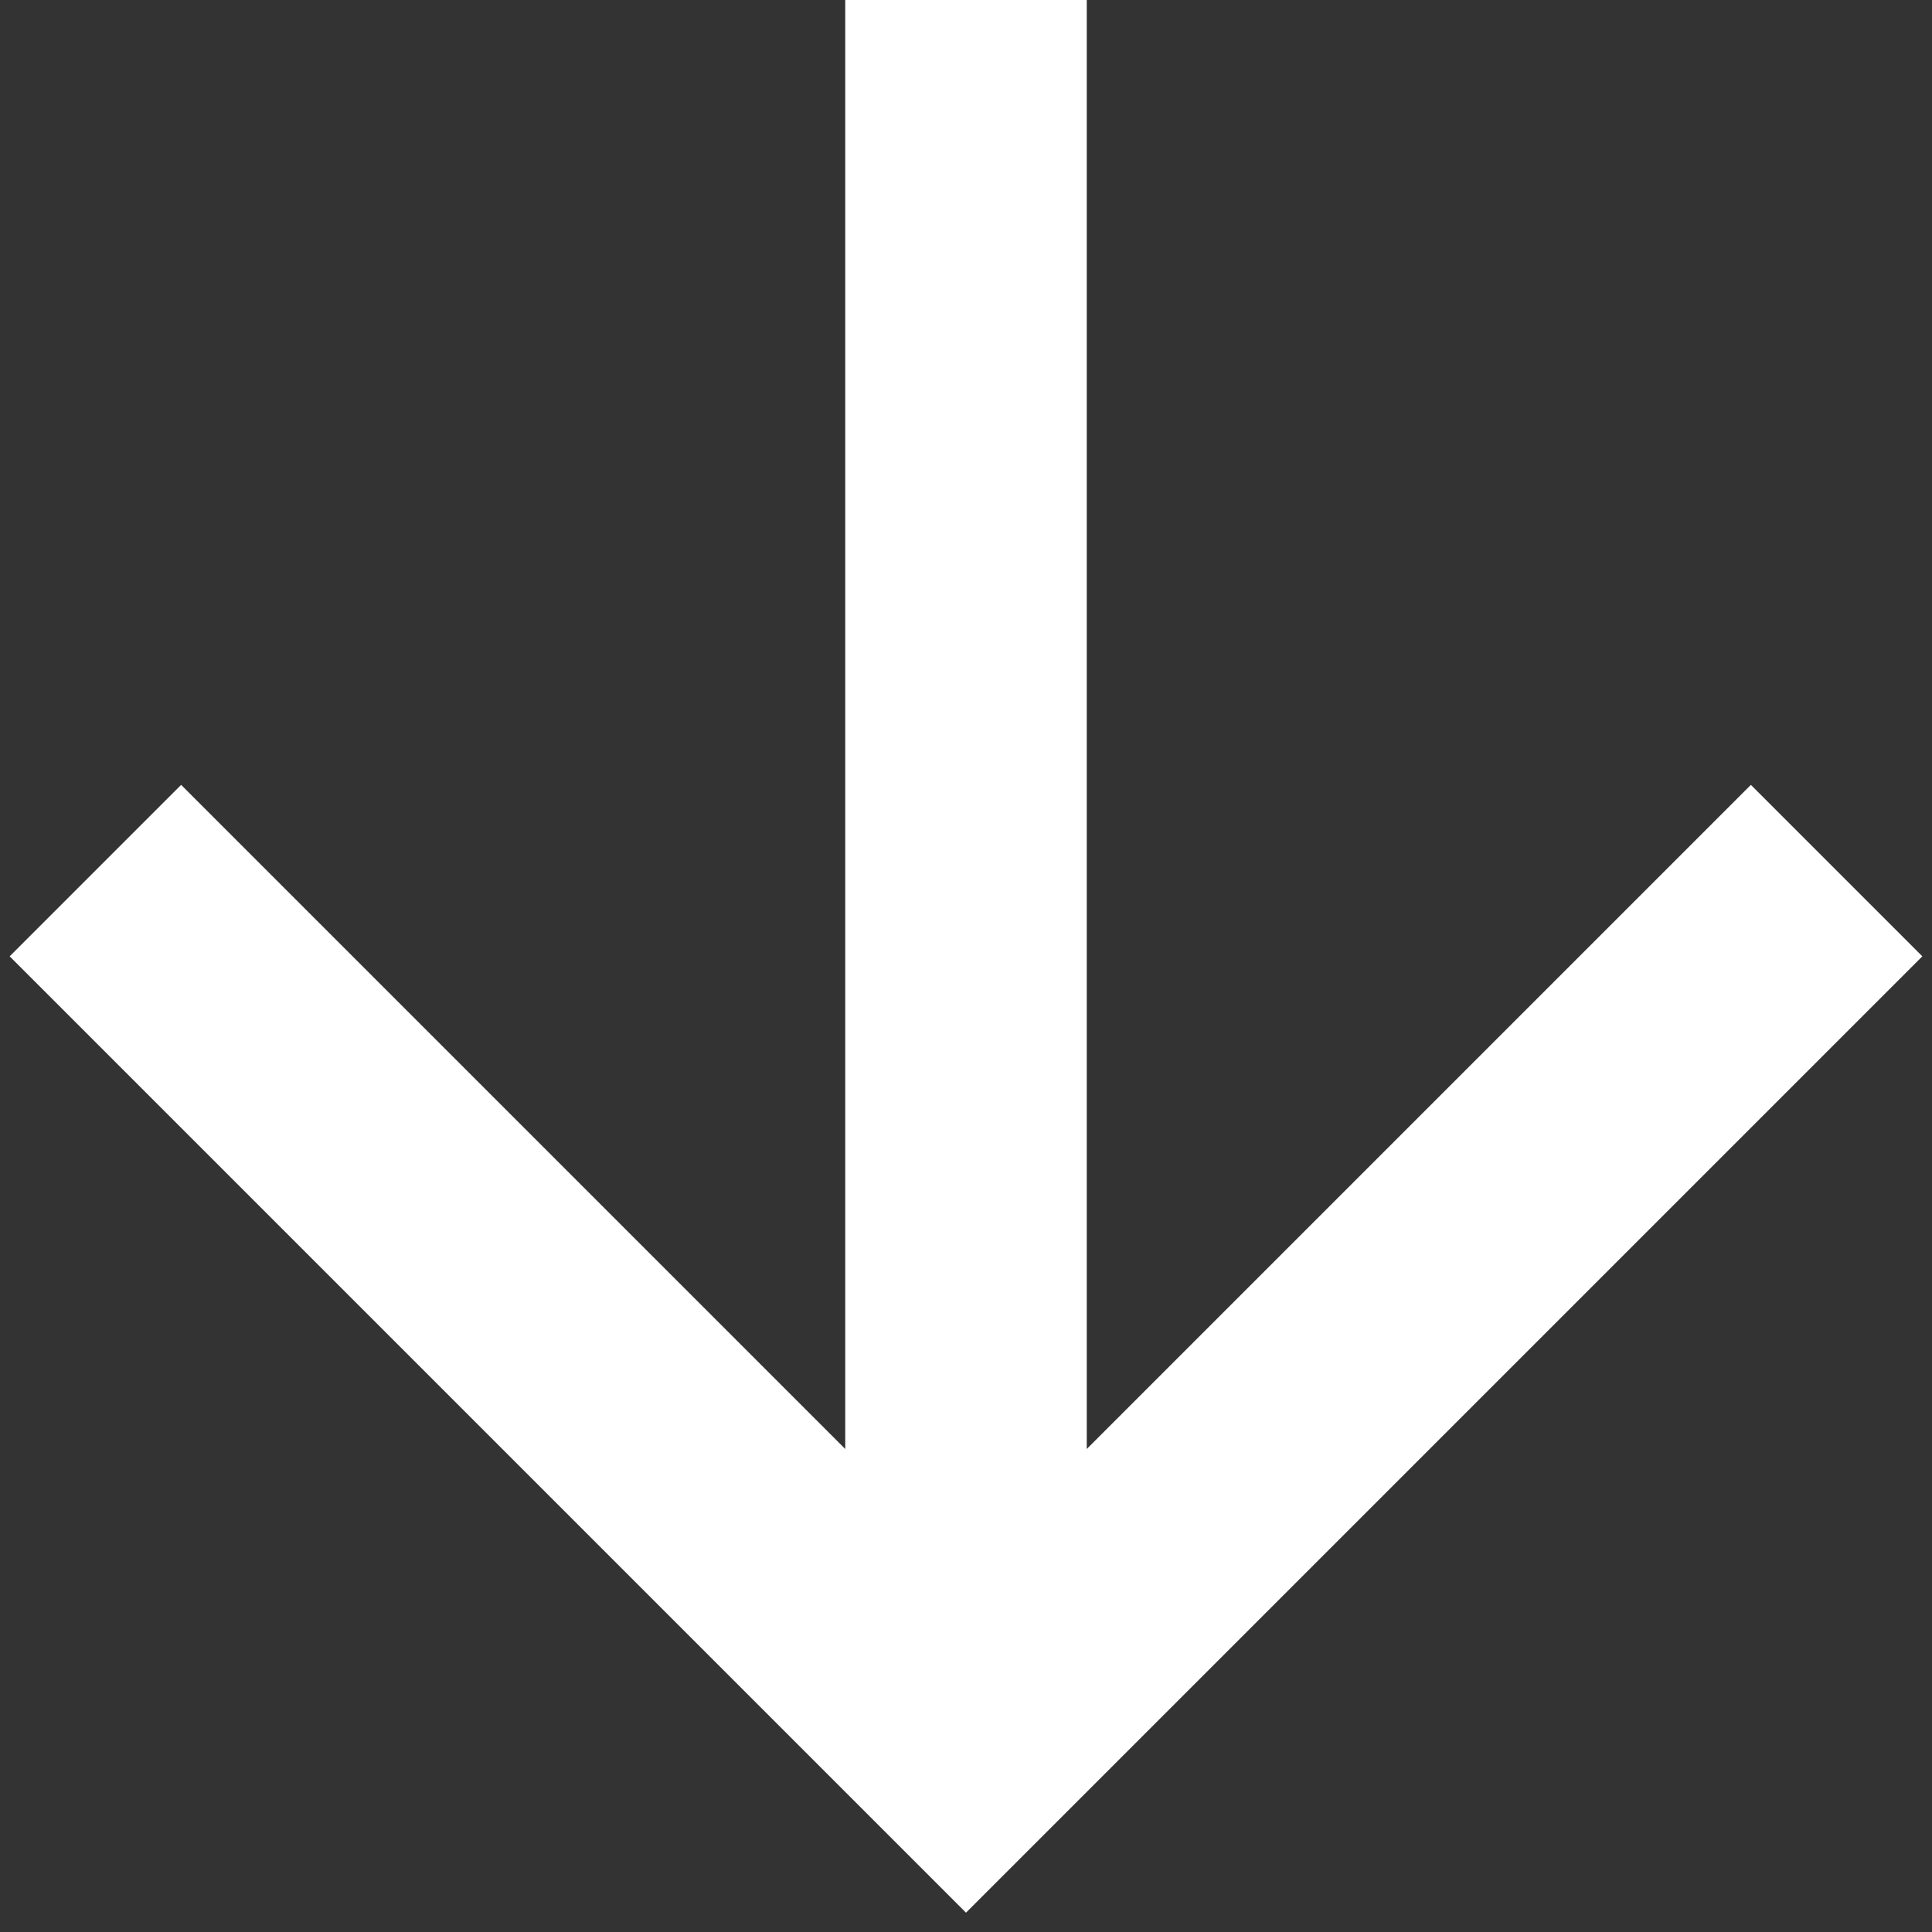
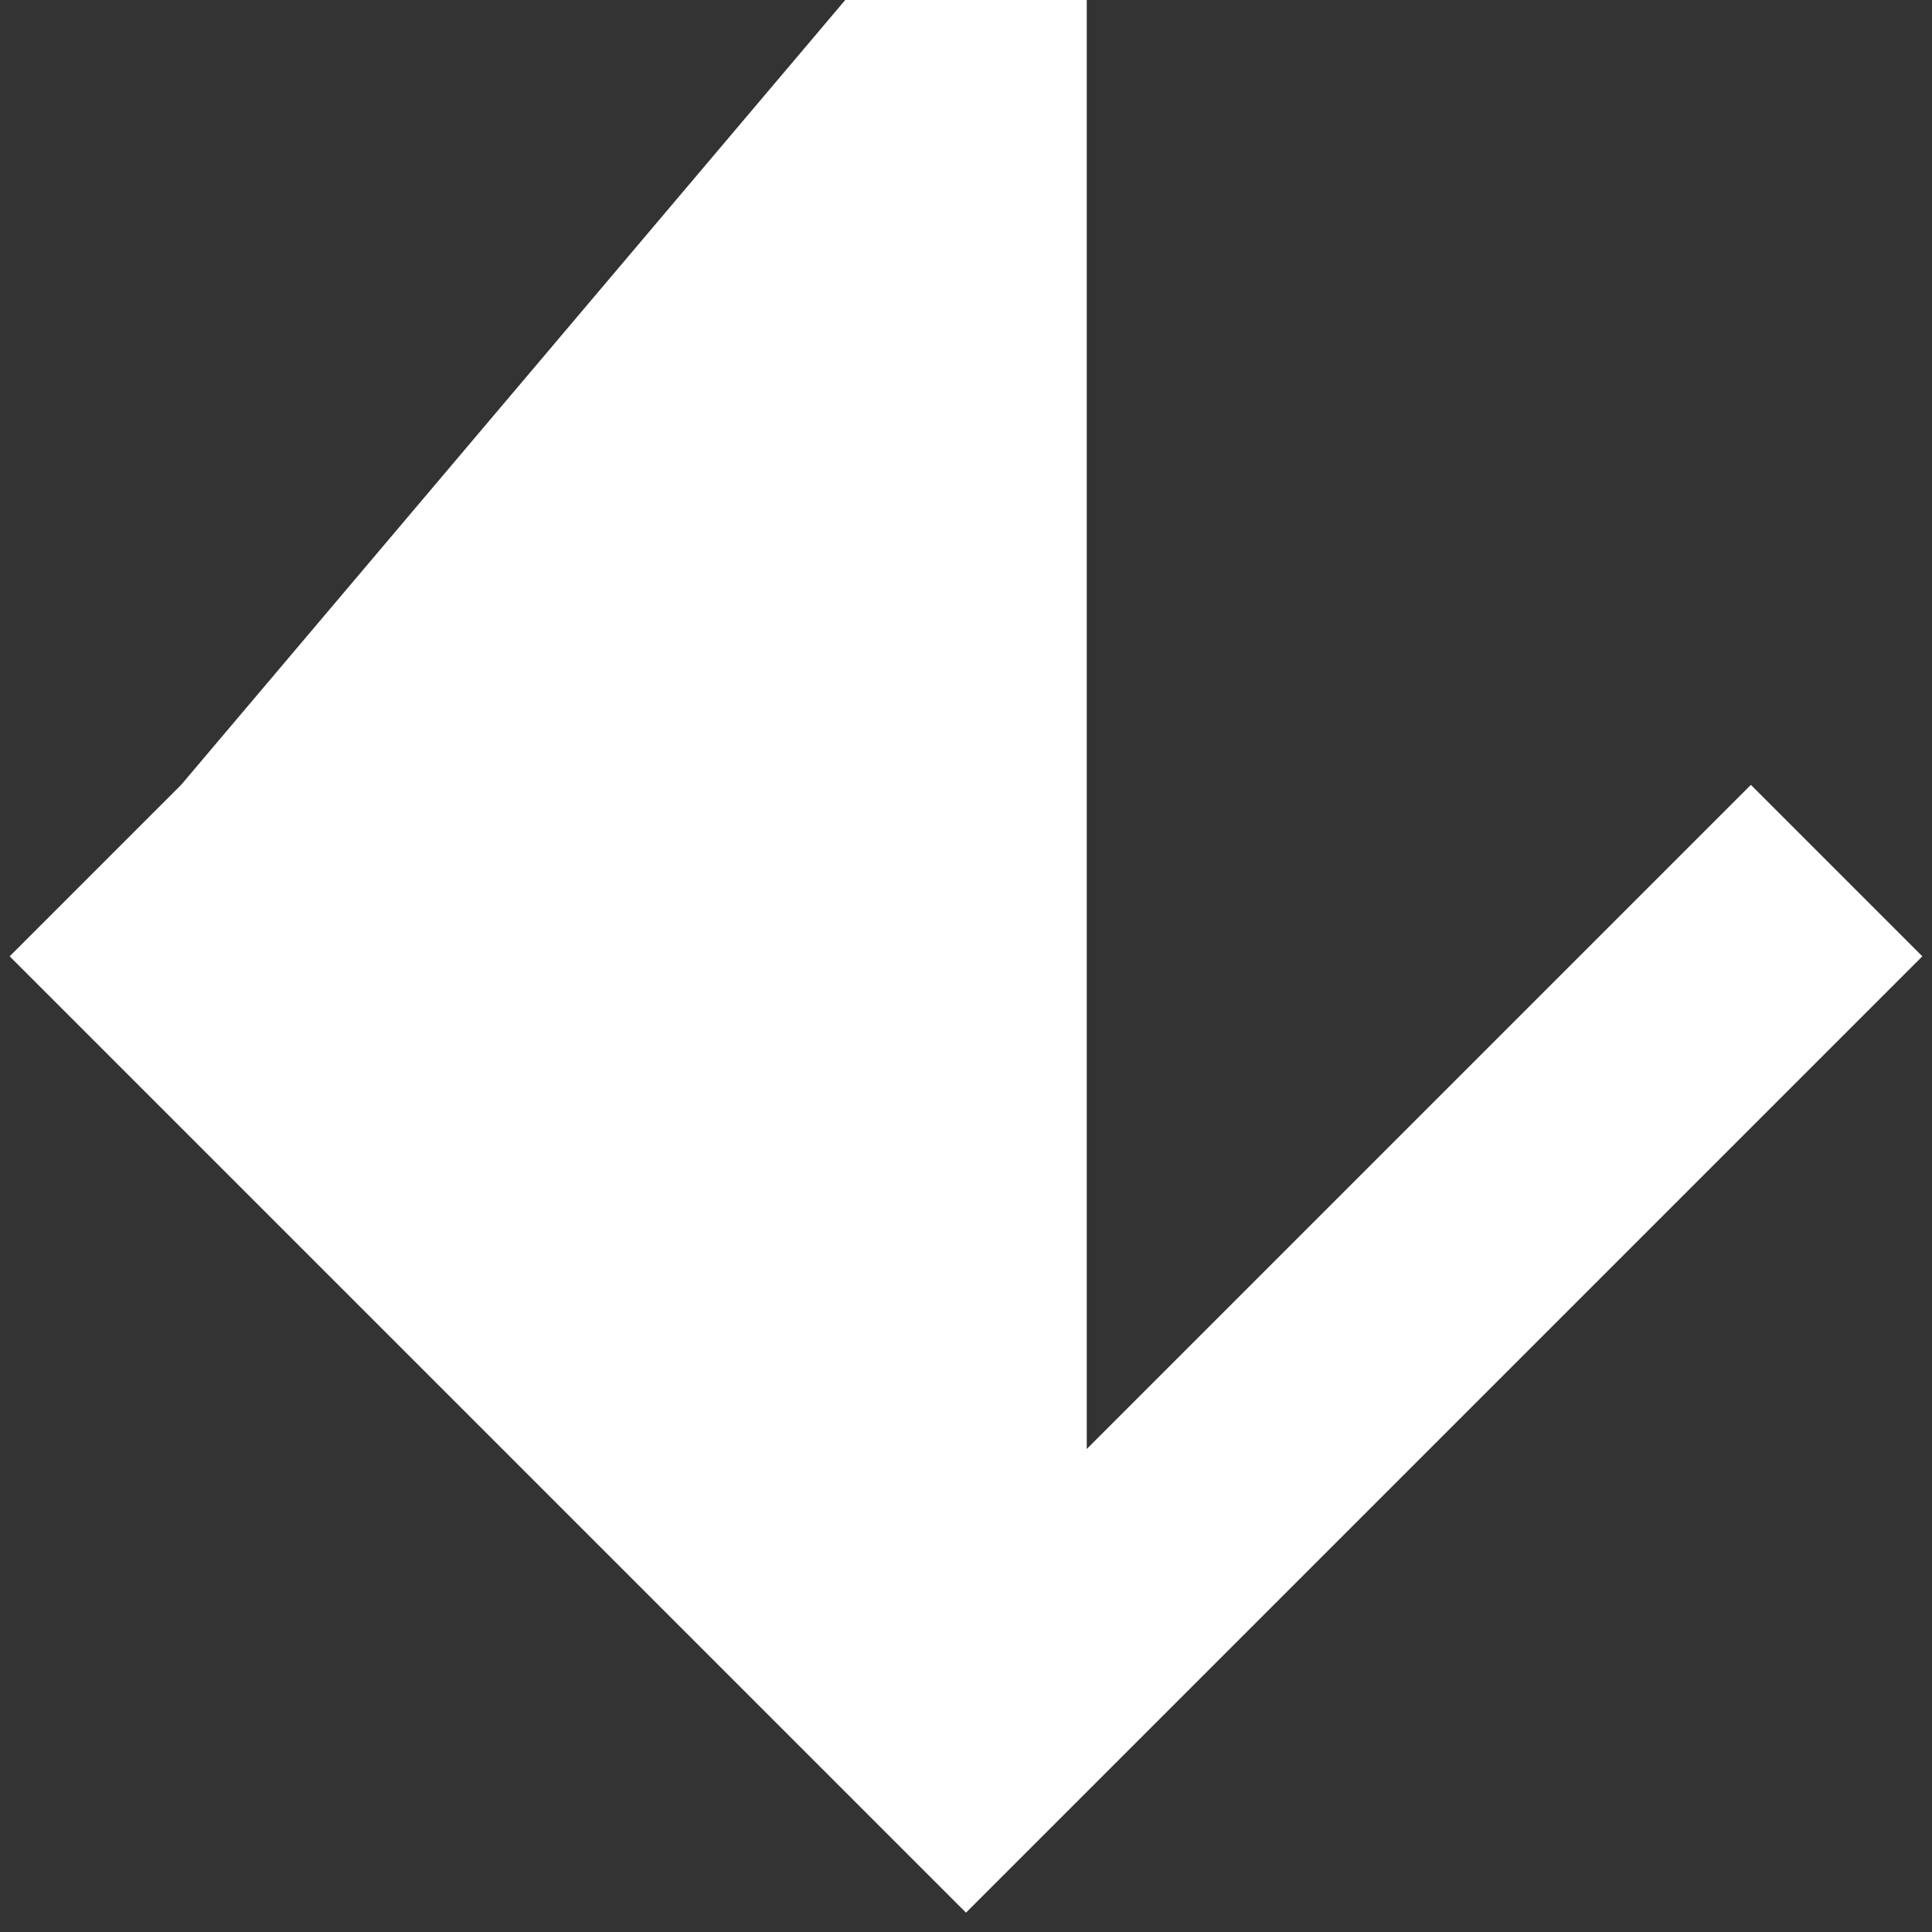
<svg xmlns="http://www.w3.org/2000/svg" width="16" height="16" viewBox="0 0 16 16" fill="none">
  <rect x="0" y="0" width="16" height="16" fill="#333333" stroke="none" />
-   <path d="M7 0L9 0V12L14.5 6.5L15.92 7.92L8 15.84L0.08 7.92L1.5 6.5L7 12L7 0Z" fill="white" />
+   <path d="M7 0L9 0V12L14.5 6.5L15.92 7.92L8 15.84L0.08 7.92L1.5 6.5L7 0Z" fill="white" />
</svg>